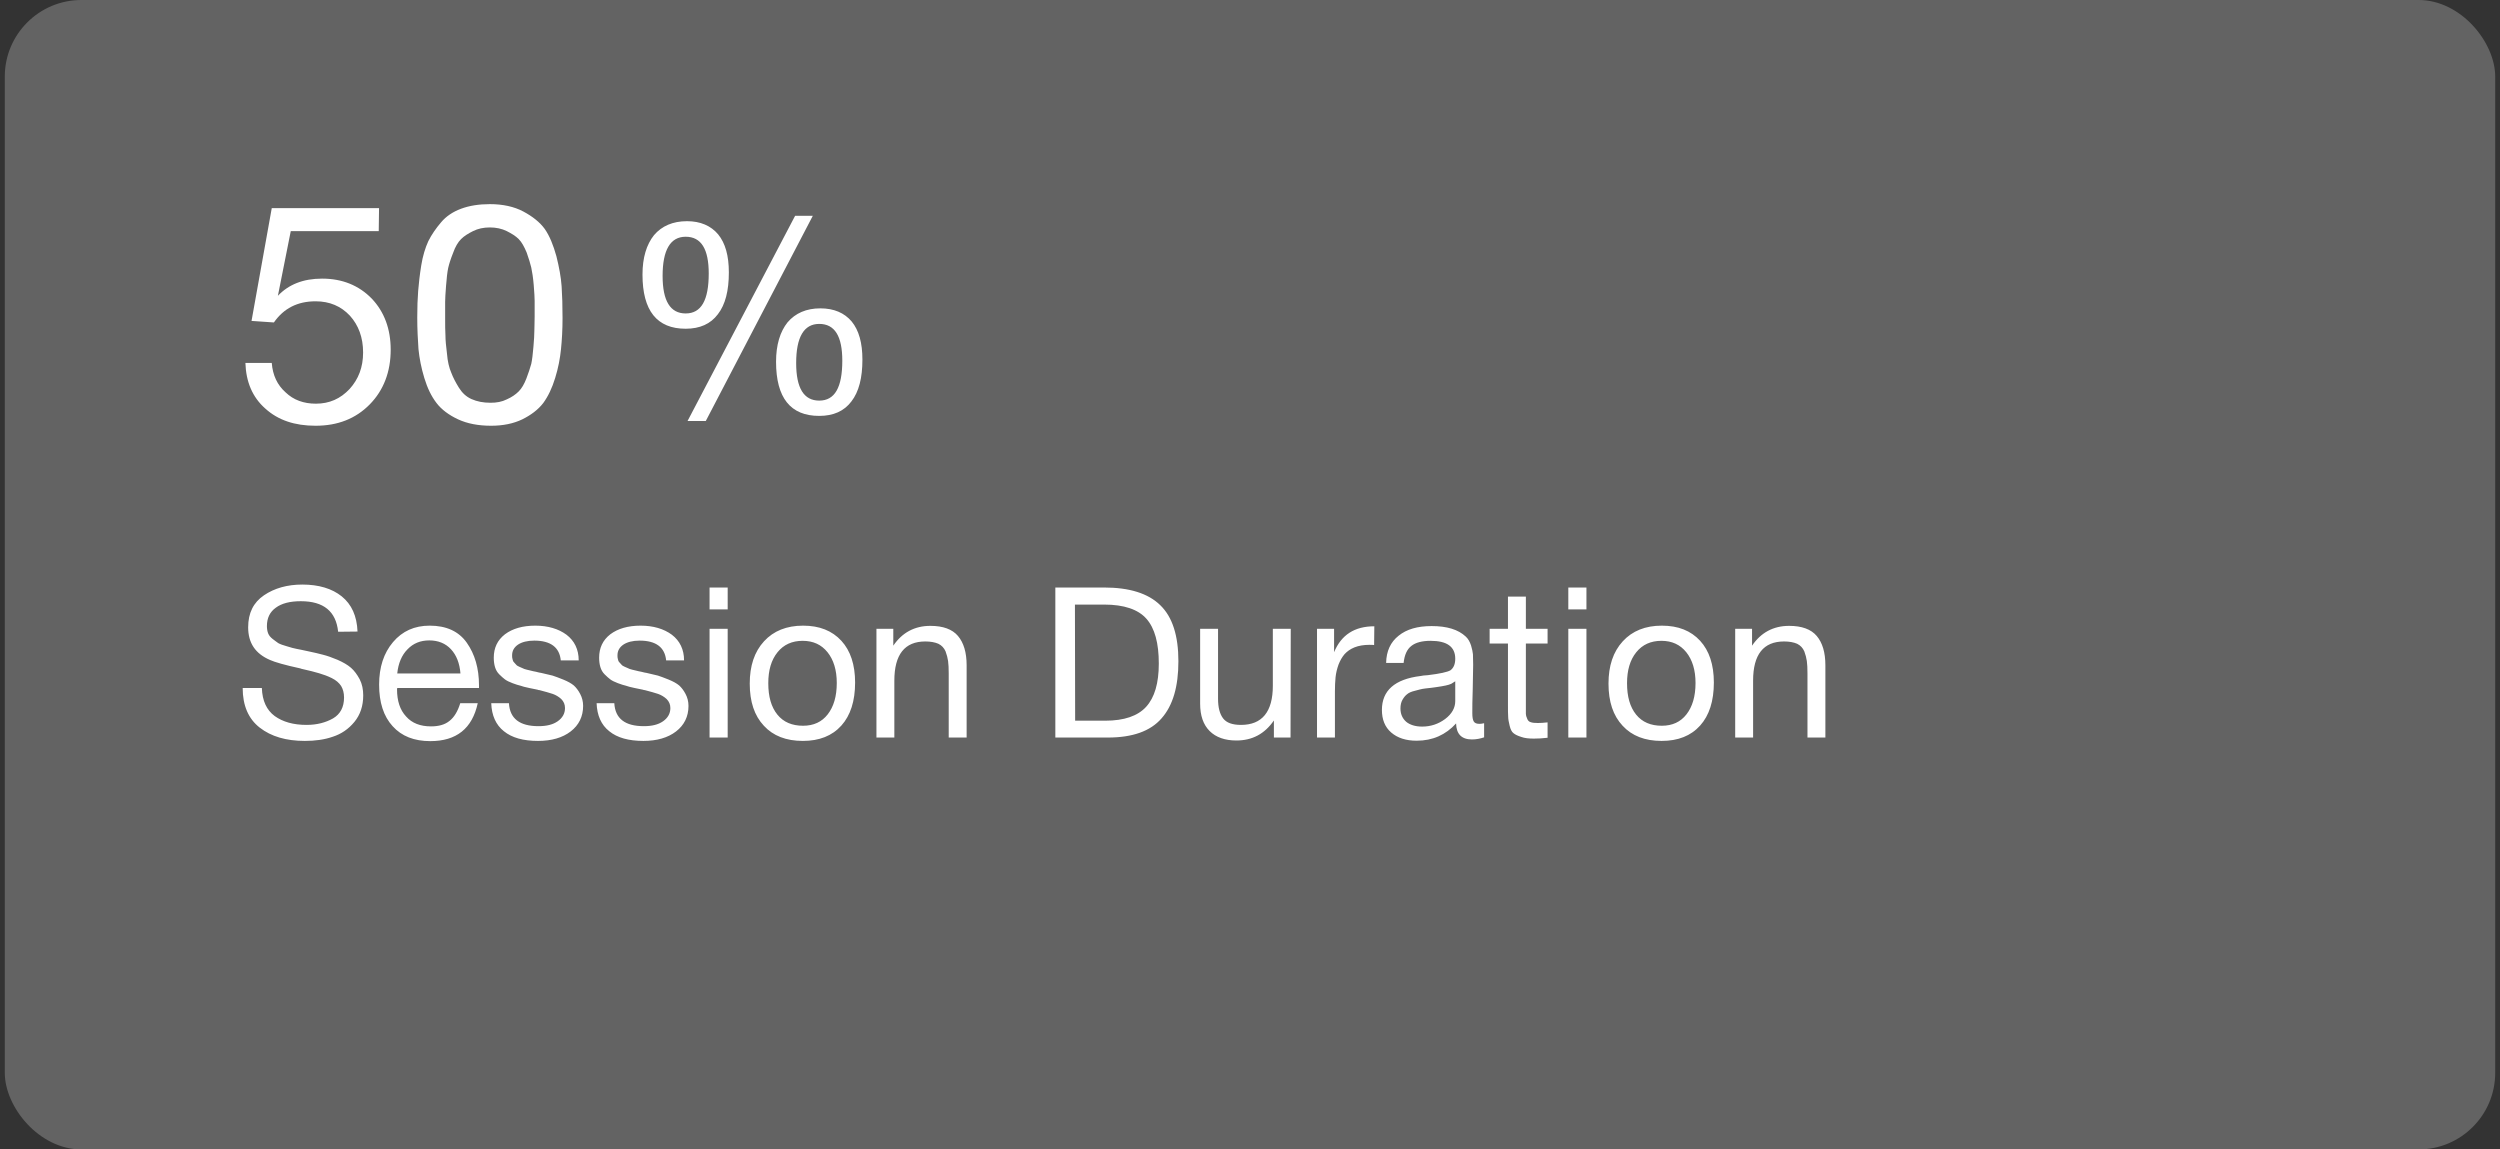
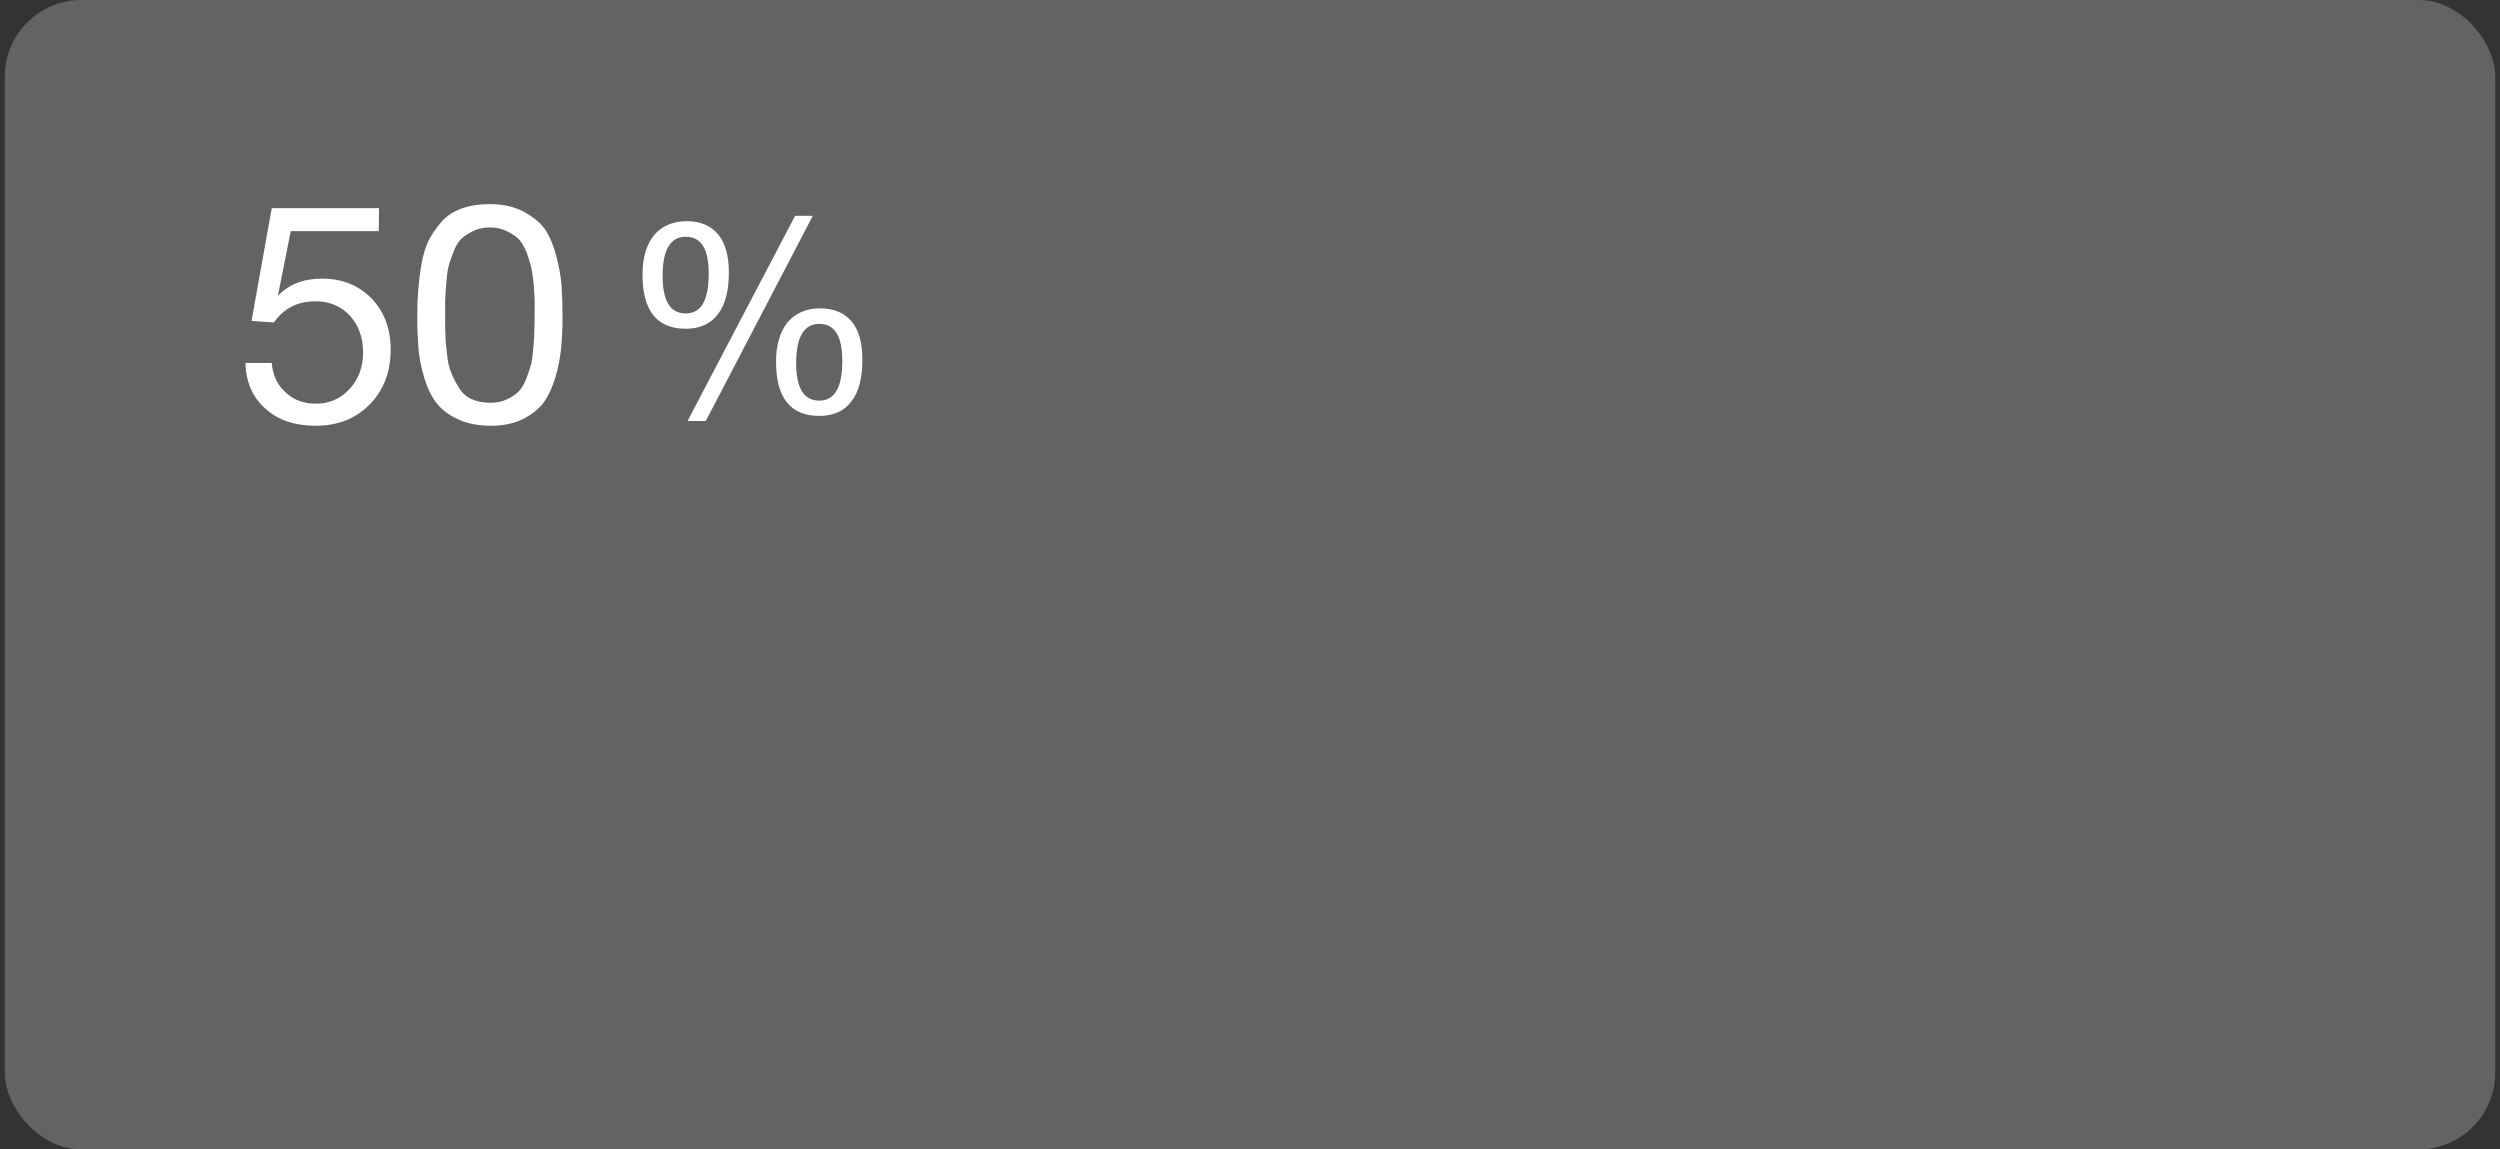
<svg xmlns="http://www.w3.org/2000/svg" width="261" height="120" viewBox="0 0 261 120" fill="none">
  <rect x="0" y="0" width="261" height="120" fill="#333333" stroke="none" />
  <g data-figma-bg-blur-radius="24">
    <rect x="0.5" width="260" height="120" rx="8" fill="#D2D2D2" fill-opacity="0.3" />
    <path d="M39.572 21.728L39.54 24.128H30.356L29.012 30.88C30.132 29.696 31.668 29.088 33.62 29.088C35.732 29.088 37.46 29.792 38.804 31.168C40.116 32.544 40.788 34.336 40.788 36.512C40.788 38.816 40.052 40.736 38.612 42.208C37.14 43.712 35.252 44.448 32.948 44.448C30.772 44.448 29.044 43.872 27.7 42.656C26.356 41.472 25.684 39.872 25.62 37.888H28.372C28.468 39.168 28.948 40.192 29.812 40.96C30.644 41.76 31.7 42.144 32.98 42.144C34.388 42.144 35.54 41.632 36.5 40.608C37.428 39.584 37.908 38.336 37.908 36.8C37.908 35.232 37.428 33.952 36.532 32.96C35.604 31.968 34.42 31.456 32.948 31.456C31.06 31.456 29.62 32.192 28.596 33.664L26.26 33.504L28.372 21.728H39.572ZM51.145 21.312C52.489 21.312 53.673 21.568 54.633 22.08C55.593 22.592 56.361 23.2 56.873 23.904C57.385 24.64 57.769 25.6 58.089 26.752C58.377 27.904 58.569 28.96 58.633 29.888C58.697 30.816 58.729 31.936 58.729 33.216C58.729 34.432 58.665 35.488 58.569 36.448C58.473 37.408 58.281 38.432 57.961 39.456C57.641 40.512 57.225 41.376 56.713 42.08C56.169 42.784 55.433 43.328 54.537 43.776C53.609 44.224 52.521 44.448 51.273 44.448C49.929 44.448 48.777 44.224 47.817 43.776C46.857 43.328 46.089 42.752 45.577 42.08C45.033 41.376 44.617 40.512 44.297 39.456C43.977 38.4 43.785 37.408 43.689 36.448C43.625 35.488 43.561 34.4 43.561 33.152C43.561 32.096 43.593 31.168 43.657 30.368C43.721 29.6 43.817 28.704 43.977 27.712C44.137 26.72 44.393 25.888 44.713 25.184C45.065 24.48 45.513 23.84 46.057 23.2C46.569 22.592 47.273 22.112 48.137 21.792C49.001 21.472 49.993 21.312 51.145 21.312ZM51.145 23.744C50.473 23.744 49.897 23.872 49.385 24.128C48.873 24.384 48.457 24.64 48.137 24.96C47.817 25.28 47.529 25.76 47.305 26.4C47.049 27.04 46.889 27.552 46.793 27.968C46.697 28.416 46.633 29.024 46.569 29.824C46.505 30.624 46.473 31.2 46.473 31.52V33.152C46.473 33.92 46.473 34.528 46.505 35.008C46.505 35.52 46.569 36.16 46.665 36.928C46.729 37.728 46.889 38.4 47.113 38.912C47.305 39.424 47.593 39.968 47.913 40.48C48.233 40.992 48.649 41.408 49.225 41.664C49.801 41.92 50.441 42.048 51.209 42.048C51.849 42.048 52.393 41.952 52.905 41.696C53.417 41.472 53.833 41.184 54.153 40.864C54.473 40.544 54.729 40.096 54.953 39.52C55.177 38.944 55.337 38.432 55.465 37.984C55.561 37.536 55.625 36.96 55.689 36.224C55.753 35.488 55.785 34.944 55.785 34.592C55.785 34.24 55.817 33.728 55.817 33.024V31.424C55.817 31.104 55.785 30.56 55.721 29.76C55.657 28.992 55.561 28.384 55.465 27.936C55.369 27.52 55.209 27.008 54.985 26.368C54.729 25.76 54.473 25.28 54.153 24.96C53.833 24.64 53.417 24.384 52.905 24.128C52.393 23.872 51.785 23.744 51.145 23.744Z" fill="white" />
    <path d="M84.856 22.532L73.684 43.952H71.78L83.008 22.532H84.856ZM71.724 23.092C73.124 23.092 74.216 23.568 74.972 24.464C75.728 25.388 76.092 26.704 76.092 28.44C76.092 30.344 75.728 31.8 74.944 32.808C74.188 33.816 73.068 34.32 71.584 34.32C68.588 34.32 67.076 32.444 67.076 28.664C67.076 26.9 67.496 25.528 68.28 24.548C69.092 23.596 70.24 23.092 71.724 23.092ZM71.584 24.716C69.988 24.716 69.176 26.088 69.176 28.804C69.176 31.436 69.988 32.724 71.584 32.724C73.208 32.724 73.992 31.352 73.992 28.552C73.992 26.004 73.208 24.716 71.584 24.716ZM85.64 32.192C87.068 32.192 88.16 32.668 88.916 33.564C89.672 34.488 90.036 35.804 90.036 37.54C90.036 39.444 89.672 40.9 88.888 41.908C88.132 42.916 87.012 43.42 85.528 43.42C82.532 43.42 81.02 41.544 81.02 37.764C81.02 36 81.44 34.628 82.224 33.648C83.036 32.696 84.184 32.192 85.64 32.192ZM85.528 33.816C83.932 33.816 83.12 35.188 83.12 37.904C83.12 40.536 83.932 41.824 85.528 41.824C87.152 41.824 87.936 40.452 87.936 37.652C87.936 35.104 87.152 33.816 85.528 33.816Z" fill="white" />
-     <path d="M37.326 65.934L35.302 65.956C35.082 63.822 33.784 62.766 31.408 62.766C30.286 62.766 29.406 62.986 28.79 63.448C28.174 63.888 27.866 64.526 27.866 65.362C27.866 65.648 27.91 65.912 27.998 66.132C28.086 66.352 28.24 66.528 28.46 66.704C28.68 66.88 28.878 67.012 29.054 67.144C29.252 67.254 29.56 67.364 29.956 67.474C30.374 67.606 30.704 67.694 30.946 67.738C31.21 67.782 31.584 67.87 32.112 67.98C32.772 68.112 33.3 68.244 33.718 68.354C34.158 68.464 34.664 68.64 35.236 68.882C35.83 69.146 36.292 69.41 36.644 69.718C36.996 70.026 37.282 70.422 37.546 70.906C37.81 71.412 37.92 71.984 37.92 72.6C37.92 73.7 37.612 74.624 36.996 75.372C36.38 76.12 35.632 76.626 34.752 76.912C33.872 77.22 32.904 77.352 31.826 77.352C29.868 77.352 28.306 76.89 27.118 75.966C25.93 75.042 25.336 73.656 25.336 71.83H27.338C27.382 73.172 27.844 74.14 28.68 74.756C29.538 75.372 30.638 75.68 32.002 75.68C33.08 75.68 34.004 75.438 34.774 74.998C35.522 74.558 35.918 73.832 35.918 72.82C35.918 72.336 35.808 71.94 35.61 71.61C35.39 71.28 35.082 71.016 34.642 70.796C34.202 70.576 33.762 70.422 33.322 70.29C32.882 70.158 32.288 70.004 31.584 69.85C31.474 69.828 31.408 69.806 31.364 69.784C29.736 69.432 28.68 69.124 28.196 68.904C26.656 68.244 25.908 67.122 25.908 65.494C25.908 63.998 26.458 62.898 27.558 62.15C28.658 61.402 30 61.028 31.562 61.028C33.278 61.028 34.664 61.446 35.676 62.26C36.71 63.096 37.26 64.306 37.326 65.934ZM49.876 73.414C49.304 76.054 47.654 77.374 44.926 77.374C43.254 77.374 41.934 76.868 40.988 75.812C40.042 74.778 39.58 73.326 39.58 71.478C39.58 69.652 40.064 68.178 41.032 67.034C42 65.89 43.276 65.318 44.86 65.318C46.598 65.318 47.896 65.912 48.732 67.1C49.568 68.288 50.008 69.762 50.008 71.566V71.83H41.472L41.45 71.962C41.45 73.172 41.758 74.118 42.396 74.8C43.012 75.504 43.892 75.834 44.992 75.834C45.806 75.834 46.444 75.658 46.928 75.262C47.412 74.888 47.786 74.272 48.05 73.414H49.876ZM48.072 70.312C47.984 69.234 47.654 68.398 47.082 67.782C46.51 67.166 45.74 66.858 44.816 66.858C43.892 66.858 43.144 67.166 42.55 67.782C41.934 68.398 41.582 69.256 41.472 70.312H48.072ZM60.416 68.948H58.546C58.414 67.584 57.49 66.88 55.774 66.88C55.048 66.88 54.476 67.034 54.08 67.298C53.662 67.584 53.464 67.958 53.464 68.42C53.464 68.552 53.464 68.684 53.508 68.816C53.53 68.948 53.574 69.058 53.662 69.146C53.75 69.234 53.816 69.322 53.882 69.388C53.948 69.476 54.058 69.542 54.212 69.608C54.366 69.674 54.476 69.718 54.564 69.762C54.652 69.806 54.784 69.872 55.004 69.916C55.224 69.96 55.378 70.004 55.466 70.026C55.554 70.048 55.708 70.092 55.972 70.136C56.236 70.202 56.39 70.246 56.478 70.246C57.006 70.378 57.424 70.466 57.688 70.532C57.952 70.62 58.326 70.752 58.81 70.95C59.294 71.148 59.646 71.346 59.91 71.566C60.152 71.786 60.372 72.072 60.57 72.446C60.768 72.82 60.878 73.238 60.878 73.7C60.878 74.8 60.438 75.702 59.58 76.362C58.722 77.022 57.578 77.352 56.17 77.352C54.63 77.352 53.442 77.022 52.606 76.34C51.77 75.68 51.33 74.69 51.286 73.414H53.134C53.222 75.02 54.256 75.812 56.214 75.812C57.05 75.812 57.71 75.658 58.216 75.306C58.722 74.954 58.986 74.492 58.986 73.92C58.986 73.546 58.854 73.238 58.59 72.974C58.326 72.732 58.018 72.556 57.71 72.446C57.38 72.336 56.918 72.204 56.324 72.05C56.236 72.05 56.17 72.028 56.126 72.006C55.994 71.984 55.708 71.918 55.268 71.83C54.828 71.742 54.52 71.654 54.344 71.588C54.146 71.544 53.86 71.456 53.508 71.324C53.156 71.192 52.892 71.06 52.716 70.928C52.54 70.796 52.342 70.62 52.122 70.4C51.902 70.18 51.77 69.938 51.682 69.652C51.594 69.366 51.55 69.036 51.55 68.662C51.55 67.65 51.924 66.836 52.716 66.22C53.508 65.626 54.564 65.318 55.884 65.318C57.204 65.318 58.304 65.648 59.14 66.264C59.976 66.902 60.416 67.804 60.416 68.948ZM71.416 68.948H69.546C69.414 67.584 68.49 66.88 66.774 66.88C66.048 66.88 65.476 67.034 65.08 67.298C64.662 67.584 64.464 67.958 64.464 68.42C64.464 68.552 64.464 68.684 64.508 68.816C64.53 68.948 64.574 69.058 64.662 69.146C64.75 69.234 64.816 69.322 64.882 69.388C64.948 69.476 65.058 69.542 65.212 69.608C65.366 69.674 65.476 69.718 65.564 69.762C65.652 69.806 65.784 69.872 66.004 69.916C66.224 69.96 66.378 70.004 66.466 70.026C66.554 70.048 66.708 70.092 66.972 70.136C67.236 70.202 67.39 70.246 67.478 70.246C68.006 70.378 68.424 70.466 68.688 70.532C68.952 70.62 69.326 70.752 69.81 70.95C70.294 71.148 70.646 71.346 70.91 71.566C71.152 71.786 71.372 72.072 71.57 72.446C71.768 72.82 71.878 73.238 71.878 73.7C71.878 74.8 71.438 75.702 70.58 76.362C69.722 77.022 68.578 77.352 67.17 77.352C65.63 77.352 64.442 77.022 63.606 76.34C62.77 75.68 62.33 74.69 62.286 73.414H64.134C64.222 75.02 65.256 75.812 67.214 75.812C68.05 75.812 68.71 75.658 69.216 75.306C69.722 74.954 69.986 74.492 69.986 73.92C69.986 73.546 69.854 73.238 69.59 72.974C69.326 72.732 69.018 72.556 68.71 72.446C68.38 72.336 67.918 72.204 67.324 72.05C67.236 72.05 67.17 72.028 67.126 72.006C66.994 71.984 66.708 71.918 66.268 71.83C65.828 71.742 65.52 71.654 65.344 71.588C65.146 71.544 64.86 71.456 64.508 71.324C64.156 71.192 63.892 71.06 63.716 70.928C63.54 70.796 63.342 70.62 63.122 70.4C62.902 70.18 62.77 69.938 62.682 69.652C62.594 69.366 62.55 69.036 62.55 68.662C62.55 67.65 62.924 66.836 63.716 66.22C64.508 65.626 65.564 65.318 66.884 65.318C68.204 65.318 69.304 65.648 70.14 66.264C70.976 66.902 71.416 67.804 71.416 68.948ZM75.97 61.336V63.624H74.078V61.336H75.97ZM75.97 65.648V77H74.078V65.648H75.97ZM83.839 65.318C85.555 65.318 86.875 65.846 87.843 66.902C88.789 67.936 89.273 69.388 89.273 71.258C89.273 73.194 88.789 74.69 87.843 75.746C86.875 76.824 85.533 77.352 83.817 77.352C82.079 77.352 80.715 76.824 79.747 75.768C78.757 74.712 78.273 73.26 78.273 71.368C78.273 69.52 78.757 68.046 79.769 66.946C80.759 65.868 82.123 65.318 83.839 65.318ZM83.795 66.902C82.695 66.902 81.815 67.298 81.177 68.09C80.517 68.904 80.209 69.982 80.209 71.324C80.209 72.732 80.517 73.81 81.155 74.602C81.793 75.394 82.695 75.768 83.839 75.768C84.939 75.768 85.797 75.372 86.413 74.58C87.029 73.788 87.359 72.71 87.359 71.302C87.359 69.96 87.029 68.882 86.391 68.09C85.753 67.298 84.895 66.902 83.795 66.902ZM93.26 65.648V67.408C94.184 66.044 95.482 65.34 97.132 65.34C98.452 65.34 99.42 65.692 100.014 66.396C100.608 67.1 100.916 68.112 100.916 69.454V77H99.046V70.312C99.046 69.762 99.024 69.322 98.98 69.014C98.936 68.706 98.848 68.354 98.716 68.002C98.562 67.65 98.32 67.386 97.968 67.21C97.616 67.056 97.154 66.968 96.604 66.968C94.448 66.968 93.37 68.332 93.37 71.06V77H91.5V65.648H93.26ZM110.177 61.336H115.259C117.921 61.336 119.879 61.952 121.133 63.184C122.409 64.416 123.025 66.374 123.025 69.036C123.025 71.676 122.453 73.656 121.265 74.998C120.099 76.34 118.229 77 115.655 77H110.177V61.336ZM112.223 63.118L112.245 75.24H115.391C117.349 75.24 118.779 74.756 119.659 73.788C120.539 72.82 120.979 71.324 120.979 69.278C120.979 67.144 120.561 65.582 119.681 64.592C118.823 63.624 117.349 63.118 115.281 63.118H112.223ZM134.754 65.648L134.732 77H132.994V75.218C132.026 76.626 130.728 77.308 129.078 77.308C127.89 77.308 126.944 76.978 126.284 76.318C125.624 75.658 125.294 74.712 125.294 73.458V65.648H127.164V72.952C127.164 73.854 127.34 74.536 127.692 74.998C128.044 75.46 128.66 75.68 129.562 75.68C131.762 75.68 132.884 74.316 132.884 71.588V65.648H134.754ZM143.48 65.384L143.458 67.342C143.326 67.32 143.172 67.32 142.974 67.32C142.38 67.32 141.852 67.408 141.412 67.584C140.972 67.76 140.642 68.002 140.378 68.288C140.114 68.596 139.916 68.948 139.74 69.388C139.586 69.828 139.476 70.268 139.432 70.708C139.388 71.148 139.366 71.654 139.366 72.204V77H137.496V65.648H139.278V68.09C140.026 66.286 141.412 65.384 143.48 65.384ZM154.942 75.504V76.978C154.546 77.11 154.128 77.198 153.666 77.198C152.588 77.198 152.038 76.626 152.016 75.526C150.938 76.714 149.574 77.33 147.902 77.33C146.78 77.33 145.9 77.044 145.24 76.472C144.58 75.9 144.272 75.108 144.272 74.118C144.272 72.094 145.614 70.906 148.298 70.576C148.474 70.532 148.716 70.51 149.068 70.488C150.344 70.334 151.114 70.158 151.422 69.982C151.752 69.74 151.928 69.344 151.928 68.772C151.928 67.518 151.07 66.902 149.354 66.902C148.474 66.902 147.792 67.078 147.352 67.43C146.89 67.782 146.626 68.376 146.538 69.212H144.712C144.734 67.98 145.174 67.034 146.01 66.374C146.846 65.692 147.99 65.362 149.464 65.362C151.048 65.362 152.236 65.714 153.028 66.462C153.27 66.682 153.446 66.99 153.578 67.386C153.688 67.76 153.754 68.068 153.776 68.31C153.776 68.552 153.798 68.926 153.798 69.41C153.798 69.96 153.776 70.796 153.754 71.918C153.71 73.062 153.71 73.898 153.71 74.448C153.71 74.866 153.754 75.152 153.864 75.328C153.974 75.504 154.172 75.57 154.48 75.57C154.59 75.57 154.744 75.548 154.942 75.504ZM151.928 71.126C151.796 71.214 151.642 71.302 151.51 71.39C151.356 71.456 151.158 71.522 150.938 71.566C150.718 71.61 150.564 71.632 150.476 71.654C150.388 71.676 150.212 71.698 149.904 71.742C149.596 71.786 149.42 71.808 149.42 71.808C148.958 71.852 148.65 71.896 148.518 71.918C148.386 71.94 148.122 72.006 147.726 72.116C147.33 72.204 147.066 72.336 146.912 72.468C146.736 72.6 146.582 72.776 146.428 73.04C146.274 73.304 146.208 73.612 146.208 73.964C146.208 74.536 146.406 74.998 146.802 75.35C147.198 75.68 147.77 75.856 148.474 75.856C149.354 75.856 150.168 75.592 150.872 75.064C151.576 74.536 151.928 73.898 151.928 73.194V71.126ZM161.567 65.648V67.188H159.301V73.81C159.301 74.184 159.301 74.426 159.301 74.536C159.301 74.668 159.345 74.822 159.433 75.02C159.499 75.218 159.631 75.35 159.807 75.394C159.983 75.46 160.225 75.482 160.555 75.482C160.819 75.482 161.171 75.46 161.567 75.416V77.022C161.039 77.088 160.555 77.11 160.137 77.11C159.609 77.11 159.169 77.066 158.817 76.934C158.465 76.824 158.179 76.692 158.003 76.538C157.827 76.406 157.695 76.142 157.607 75.768C157.519 75.394 157.453 75.086 157.453 74.822C157.431 74.558 157.431 74.14 157.431 73.524V73.436V73.326V73.216V67.188H155.517V65.648H157.431V62.282H159.301V65.648H161.567ZM165.624 61.336V63.624H163.732V61.336H165.624ZM165.624 65.648V77H163.732V65.648H165.624ZM173.493 65.318C175.209 65.318 176.529 65.846 177.497 66.902C178.443 67.936 178.927 69.388 178.927 71.258C178.927 73.194 178.443 74.69 177.497 75.746C176.529 76.824 175.187 77.352 173.471 77.352C171.733 77.352 170.369 76.824 169.401 75.768C168.411 74.712 167.927 73.26 167.927 71.368C167.927 69.52 168.411 68.046 169.423 66.946C170.413 65.868 171.777 65.318 173.493 65.318ZM173.449 66.902C172.349 66.902 171.469 67.298 170.831 68.09C170.171 68.904 169.863 69.982 169.863 71.324C169.863 72.732 170.171 73.81 170.809 74.602C171.447 75.394 172.349 75.768 173.493 75.768C174.593 75.768 175.451 75.372 176.067 74.58C176.683 73.788 177.013 72.71 177.013 71.302C177.013 69.96 176.683 68.882 176.045 68.09C175.407 67.298 174.549 66.902 173.449 66.902ZM182.914 65.648V67.408C183.838 66.044 185.136 65.34 186.786 65.34C188.106 65.34 189.074 65.692 189.668 66.396C190.262 67.1 190.57 68.112 190.57 69.454V77H188.7V70.312C188.7 69.762 188.678 69.322 188.634 69.014C188.59 68.706 188.502 68.354 188.37 68.002C188.216 67.65 187.974 67.386 187.622 67.21C187.27 67.056 186.808 66.968 186.258 66.968C184.102 66.968 183.024 68.332 183.024 71.06V77H181.154V65.648H182.914Z" fill="white" />
  </g>
  <defs>
    <clipPath id="bgblur_0_1_2673_clip_path" transform="translate(23.5 24)">
      <rect x="0.5" width="260" height="120" rx="8" />
    </clipPath>
  </defs>
</svg>